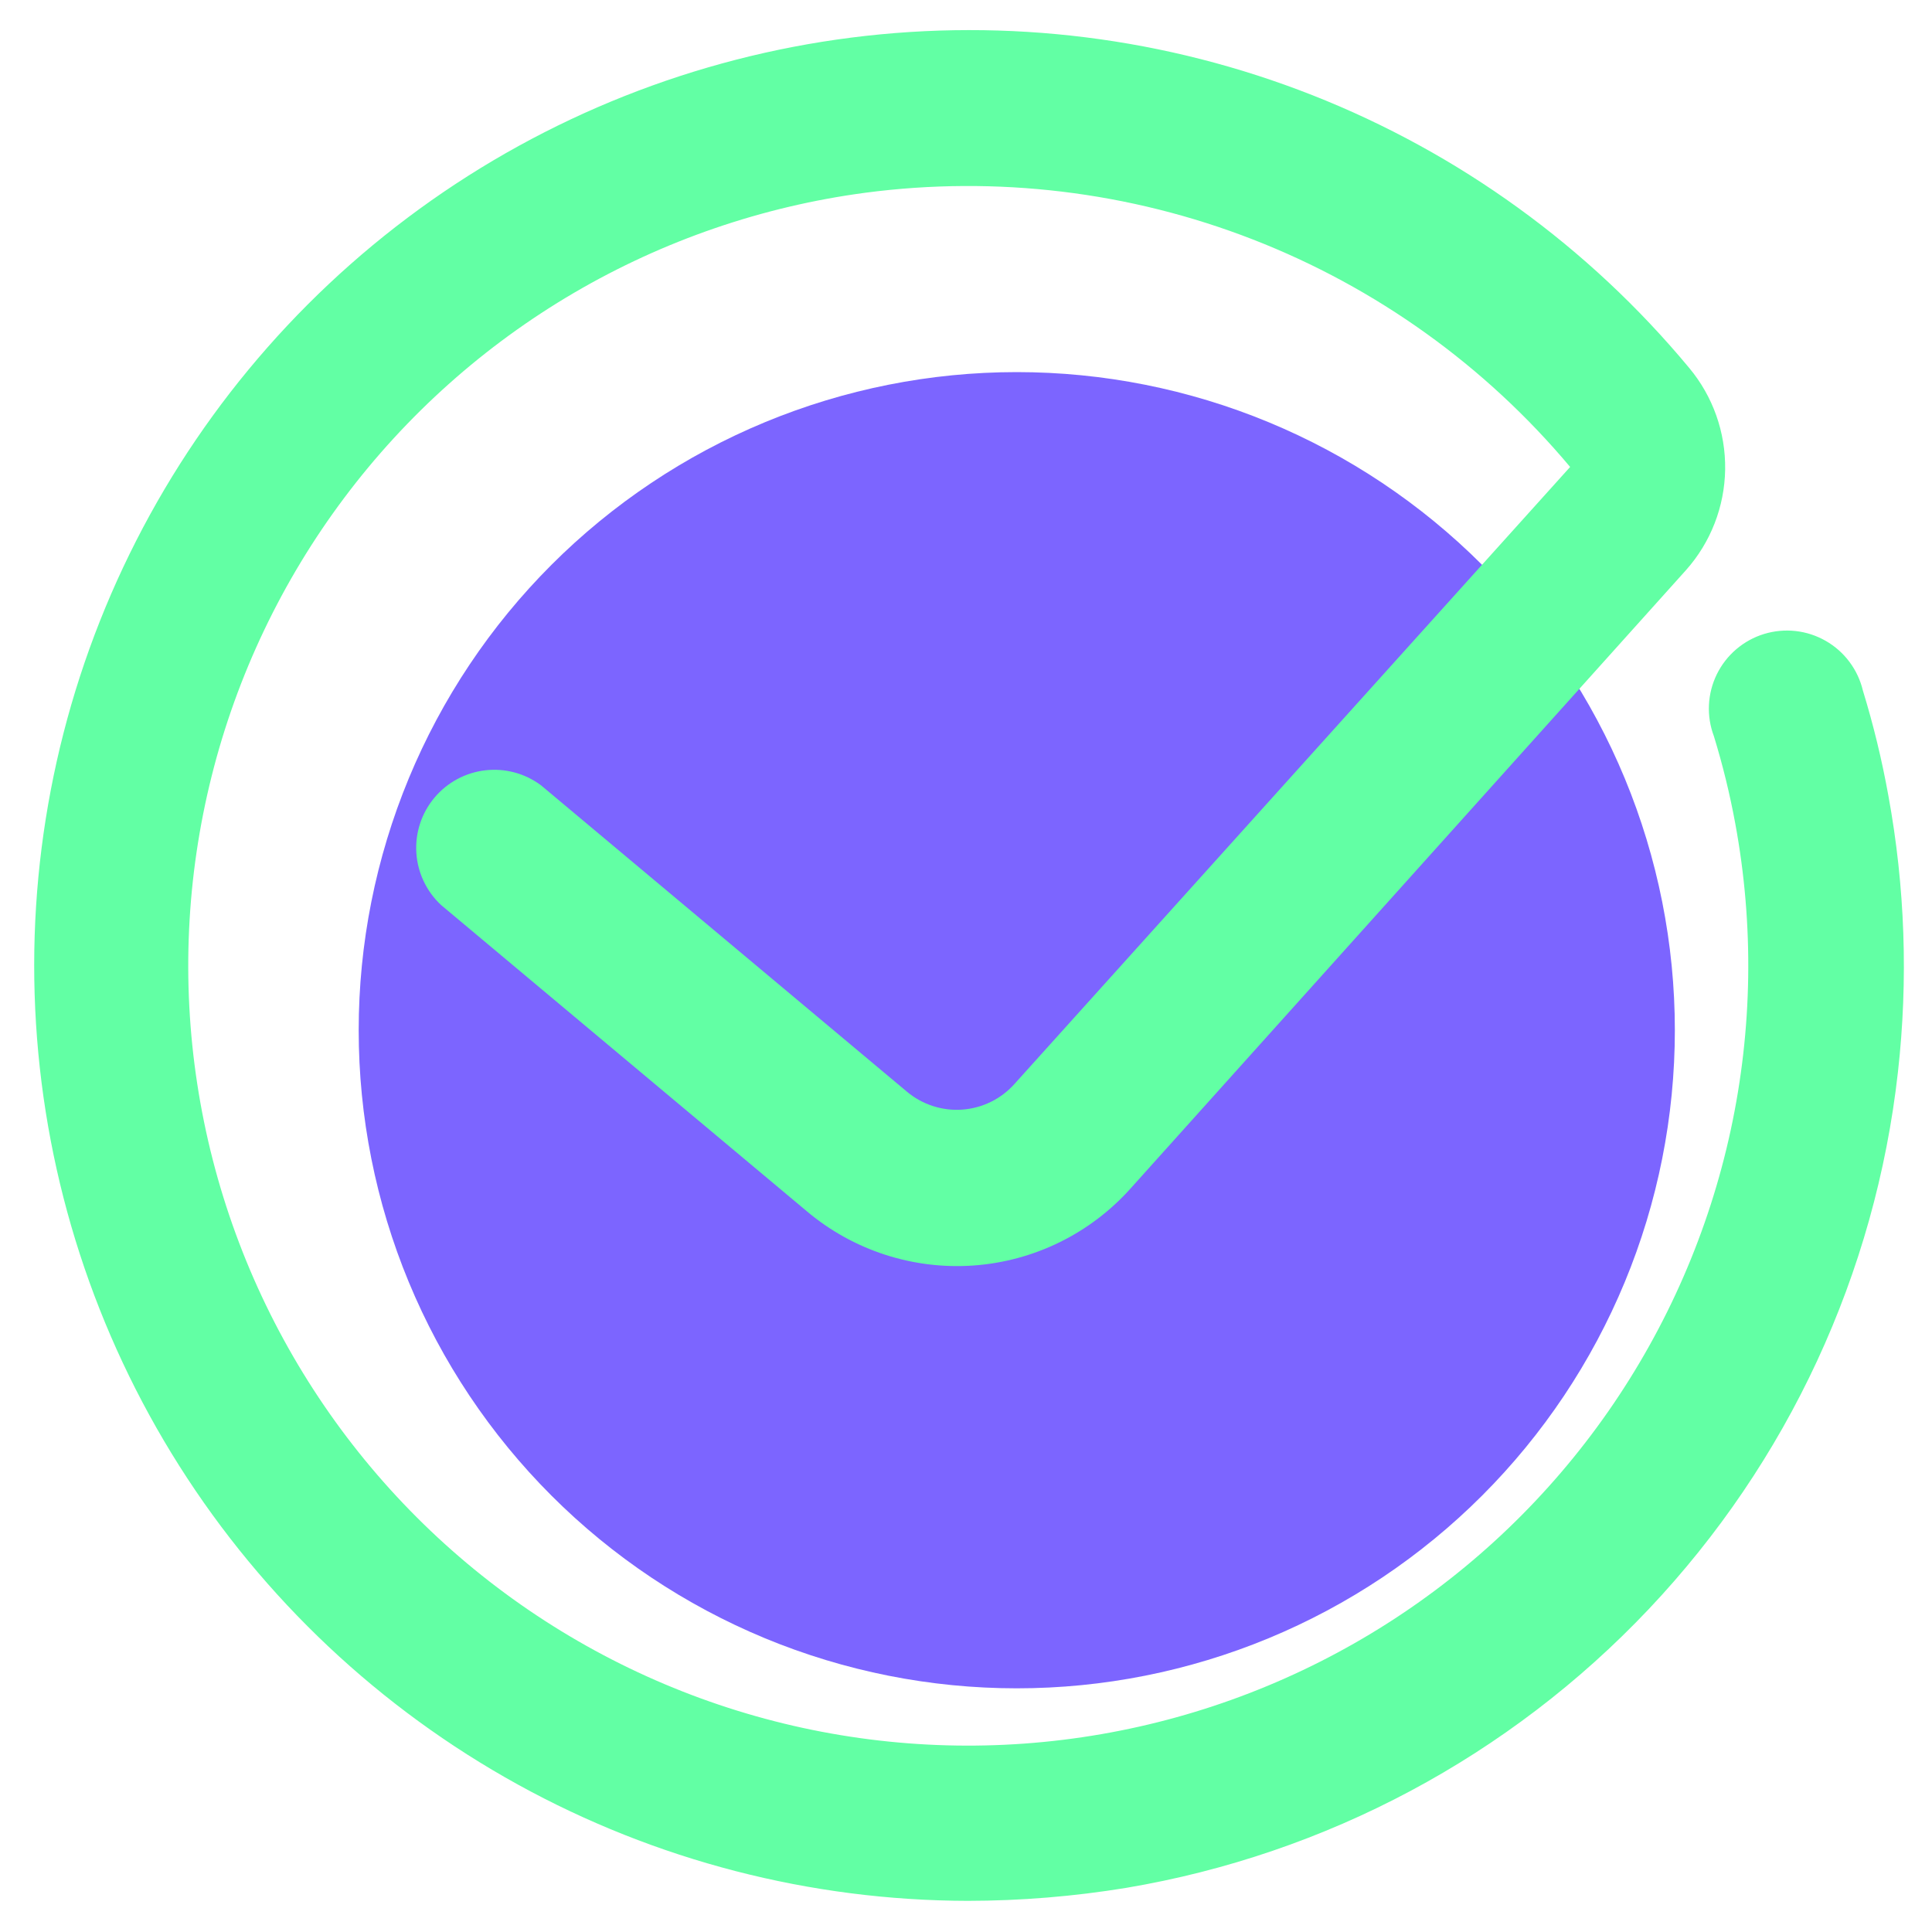
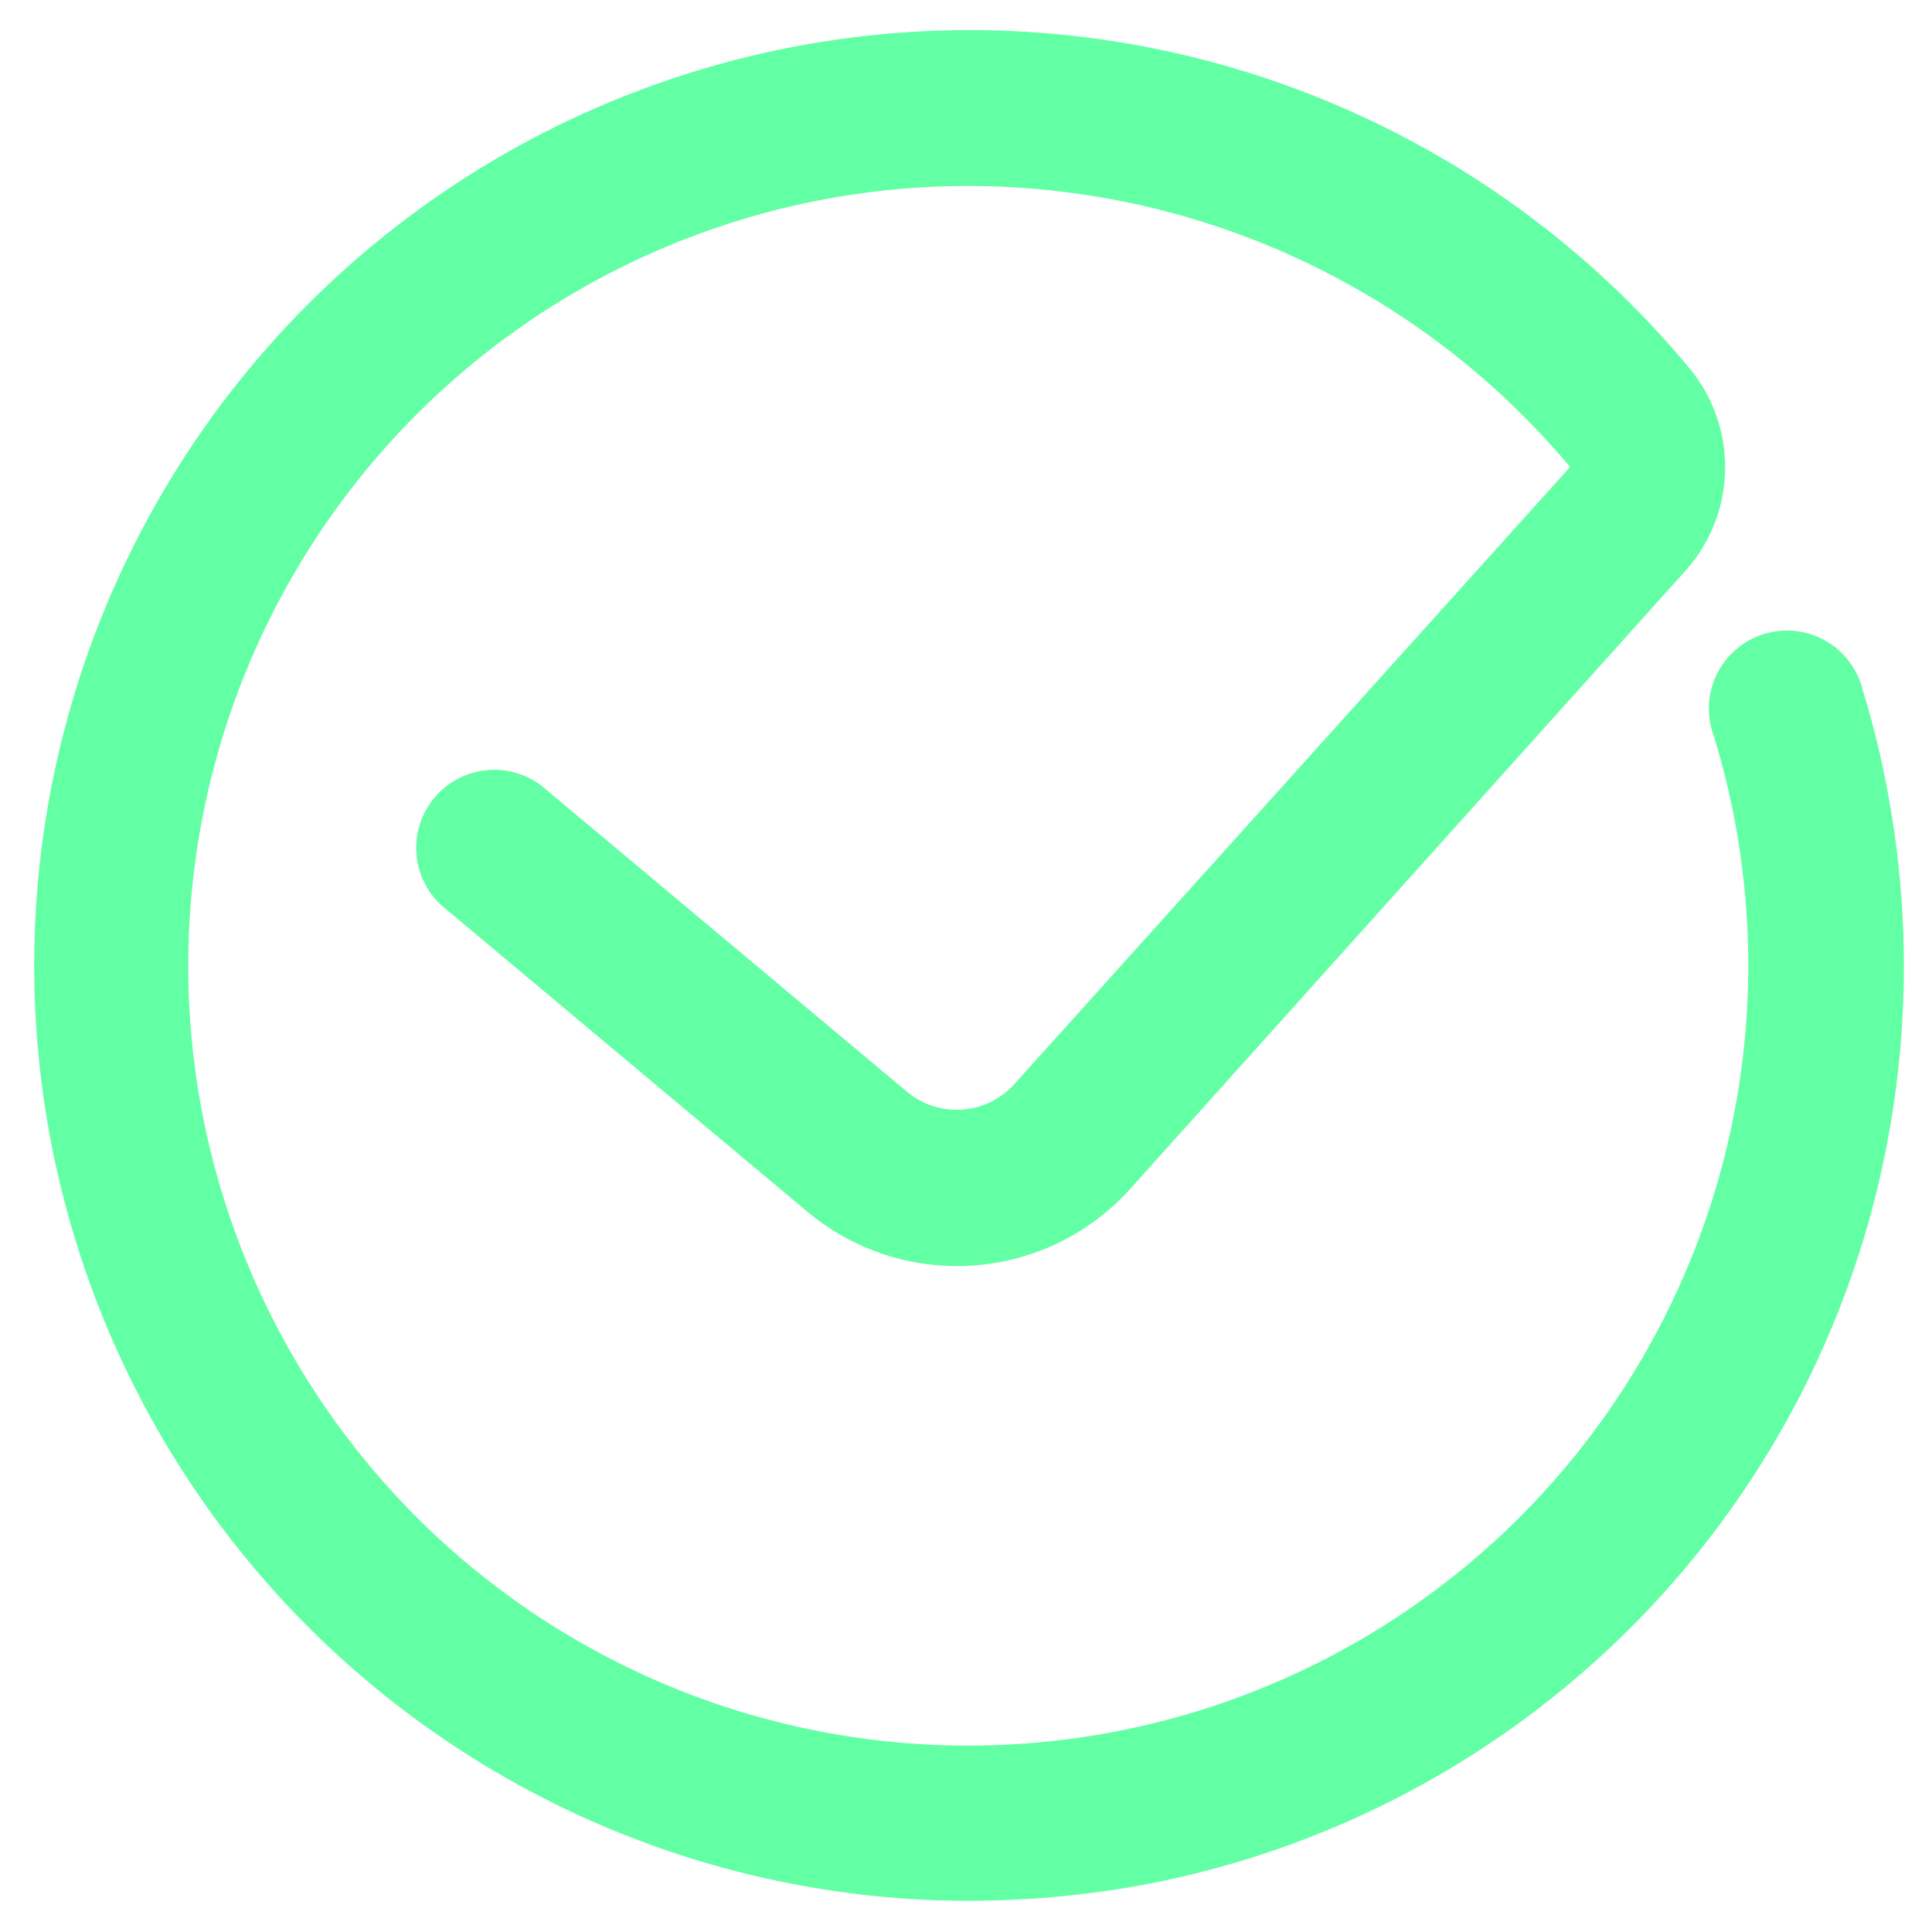
<svg xmlns="http://www.w3.org/2000/svg" width="120" height="120" viewBox="0 0 120 120" fill="none">
-   <path d="M22.279 63.989C22.279 69.357 23.336 74.672 25.39 79.632C27.444 84.591 30.455 89.097 34.25 92.893C38.046 96.689 42.552 99.7 47.511 101.754C52.47 103.808 57.786 104.865 63.154 104.865C68.522 104.865 73.837 103.808 78.796 101.754C83.755 99.7 88.261 96.689 92.057 92.893C95.853 89.097 98.863 84.591 100.917 79.632C102.971 74.672 104.028 69.357 104.028 63.989C104.028 58.621 102.971 53.306 100.917 48.346C98.863 43.387 95.853 38.881 92.057 35.085C88.261 31.289 83.755 28.278 78.796 26.224C73.837 24.17 68.522 23.112 63.154 23.112C57.786 23.112 52.47 24.17 47.511 26.224C42.552 28.278 38.046 31.289 34.25 35.085C30.455 38.881 27.444 43.387 25.39 48.346C23.336 53.306 22.279 58.621 22.279 63.989Z" fill="#7C65FF" />
  <path d="M60.113 118.065C50.337 118.046 40.723 115.561 32.162 110.839C23.602 106.118 16.371 99.312 11.14 91.053C5.909 82.793 2.847 73.348 2.237 63.59C1.627 53.833 3.49 44.079 7.652 35.233C11.814 26.387 18.141 18.734 26.047 12.983C33.954 7.233 43.183 3.57 52.881 2.335C62.579 1.1 72.432 2.332 81.528 5.917C90.623 9.502 98.666 15.325 104.913 22.845C106.393 24.615 107.187 26.857 107.152 29.164C107.117 31.471 106.254 33.688 104.721 35.411L70.235 73.803C67.726 76.615 64.219 78.337 60.46 78.603C56.701 78.868 52.986 77.658 50.106 75.227L27.398 56.214C26.488 55.368 25.938 54.206 25.86 52.965C25.782 51.726 26.184 50.503 26.981 49.55C27.778 48.597 28.911 47.987 30.145 47.845C31.379 47.703 32.621 48.039 33.614 48.786L56.322 67.799C57.281 68.608 58.517 69.01 59.768 68.92C61.019 68.83 62.186 68.255 63.019 67.318L97.523 29.003C92.248 22.71 85.47 17.851 77.817 14.873C70.165 11.896 61.884 10.899 53.743 11.972C47.358 12.822 41.206 14.936 35.648 18.191C30.09 21.447 25.237 25.779 21.374 30.932C17.51 36.086 14.713 41.959 13.146 48.207C11.58 54.455 11.275 60.953 12.251 67.32C13.226 73.687 15.461 79.796 18.826 85.288C22.191 90.781 26.617 95.548 31.846 99.309C37.076 103.07 43.003 105.75 49.28 107.193C55.558 108.636 62.061 108.812 68.407 107.711C74.722 106.617 80.758 104.28 86.164 100.837C91.57 97.394 96.239 92.912 99.901 87.652C103.563 82.391 106.145 76.457 107.498 70.192C108.85 63.927 108.946 57.456 107.781 51.153C107.444 49.32 107 47.508 106.453 45.726C106.219 45.106 106.114 44.444 106.146 43.782C106.178 43.12 106.345 42.471 106.637 41.876C106.93 41.281 107.341 40.752 107.846 40.322C108.351 39.892 108.938 39.57 109.573 39.376C110.207 39.183 110.874 39.121 111.533 39.195C112.192 39.269 112.828 39.478 113.403 39.808C113.979 40.138 114.48 40.582 114.876 41.114C115.273 41.645 115.556 42.252 115.709 42.897C116.364 45.032 116.89 47.204 117.287 49.402C118.328 55.07 118.529 60.86 117.884 66.587C116.487 79.092 111.054 90.802 102.408 99.944C93.762 109.087 82.374 115.164 69.966 117.256C66.703 117.792 63.401 118.062 60.094 118.065" fill="#62FFA4" />
</svg>